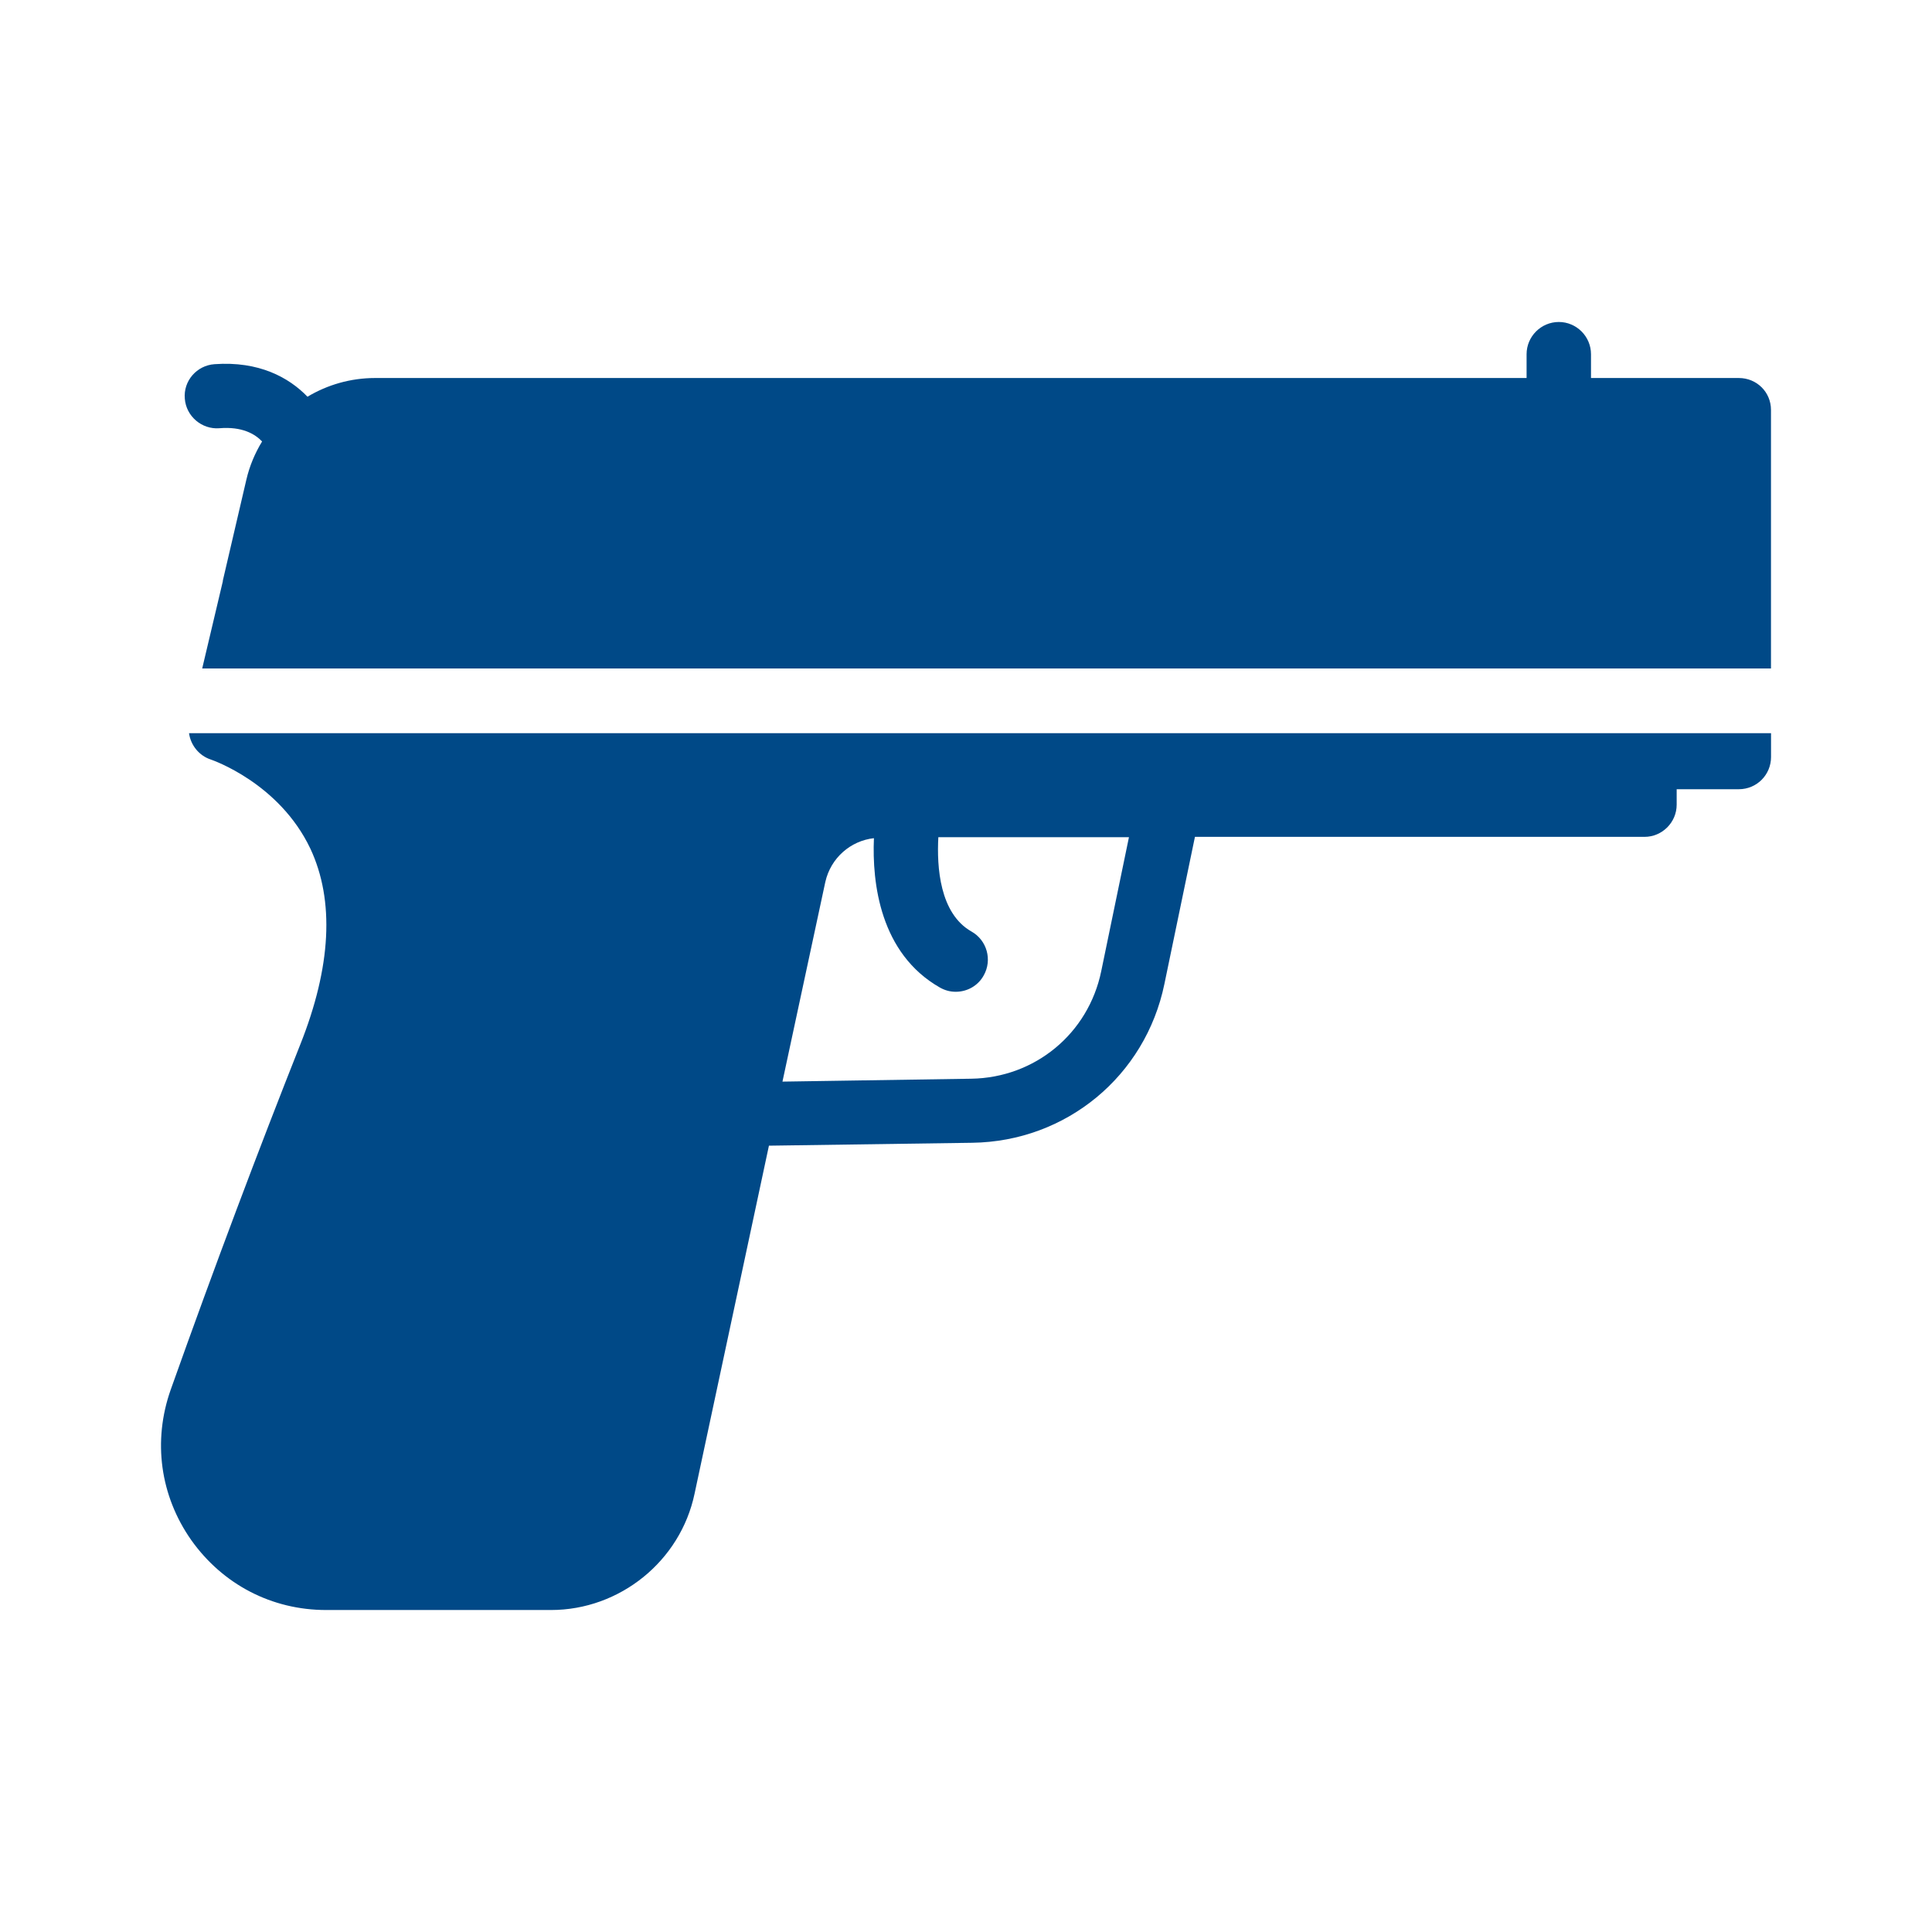
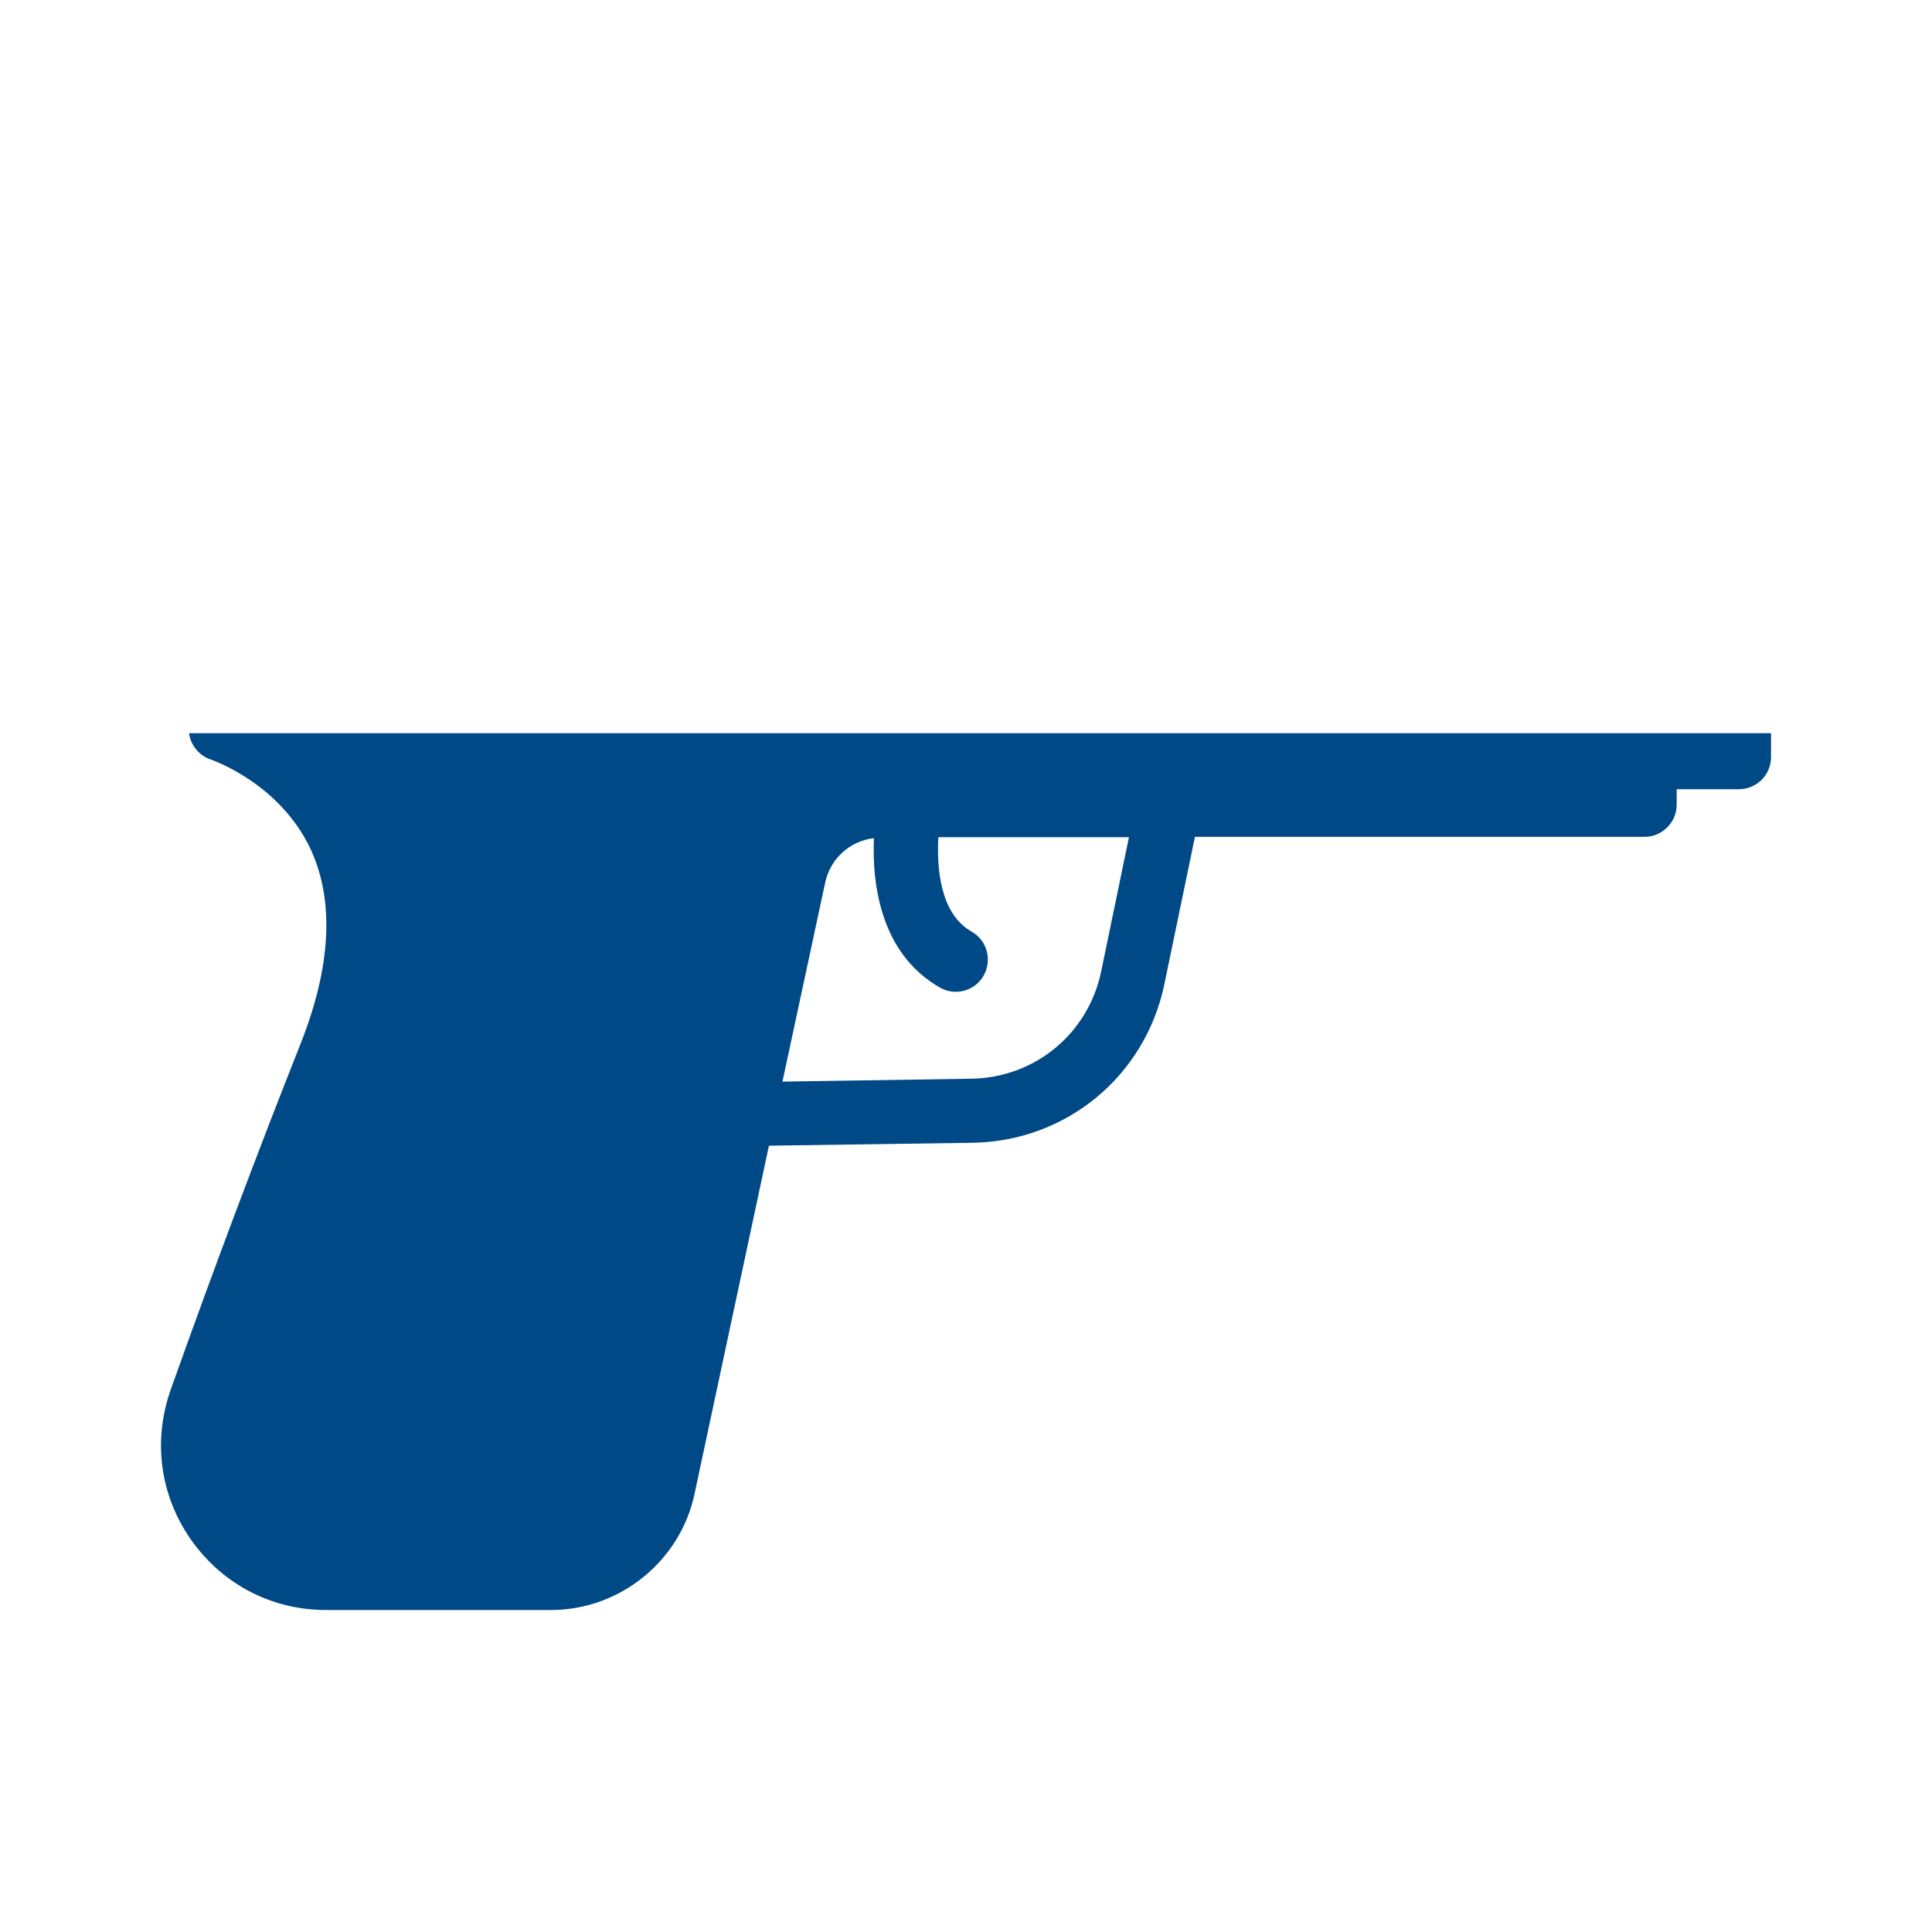
<svg xmlns="http://www.w3.org/2000/svg" width="38" height="38" viewBox="0 0 38 38" fill="none">
  <path d="M4.149 14.94C4.168 14.947 5.491 15.396 6.106 16.695C6.581 17.714 6.517 19.013 5.903 20.552C5.092 22.597 4.231 24.877 3.357 27.335C3.002 28.342 3.148 29.418 3.762 30.292C4.383 31.166 5.346 31.667 6.416 31.667H10.837C12.192 31.667 13.383 30.704 13.661 29.38L15.124 22.534L19.121 22.477C20.97 22.452 22.528 21.166 22.902 19.355L23.503 16.46H32.345C32.693 16.46 32.978 16.175 32.978 15.827V15.523H34.2C34.555 15.523 34.834 15.238 34.834 14.89V14.421H3.718C3.75 14.655 3.914 14.864 4.149 14.94ZM17.189 16.486C17.151 17.366 17.309 18.753 18.487 19.424C18.589 19.481 18.69 19.507 18.798 19.507C19.019 19.507 19.235 19.393 19.349 19.184C19.52 18.88 19.412 18.493 19.108 18.322C18.481 17.968 18.424 17.049 18.456 16.467H22.205L21.66 19.101C21.407 20.33 20.356 21.198 19.102 21.217L15.39 21.274L16.233 17.347C16.34 16.872 16.733 16.536 17.189 16.486Z" fill="#004987" />
-   <path d="M34.2 7.435H31.293V6.967C31.293 6.618 31.008 6.333 30.66 6.333C30.311 6.333 30.026 6.618 30.026 6.967V7.435H7.378C6.897 7.435 6.441 7.568 6.048 7.803C5.681 7.423 5.092 7.1 4.218 7.163C3.87 7.188 3.604 7.492 3.635 7.841C3.661 8.189 3.971 8.449 4.313 8.423C4.763 8.385 5.016 8.537 5.155 8.683C5.016 8.911 4.908 9.164 4.845 9.437L4.383 11.419V11.432L3.977 13.148H34.833V8.062C34.833 7.714 34.555 7.435 34.2 7.435Z" fill="#004987" />
</svg>